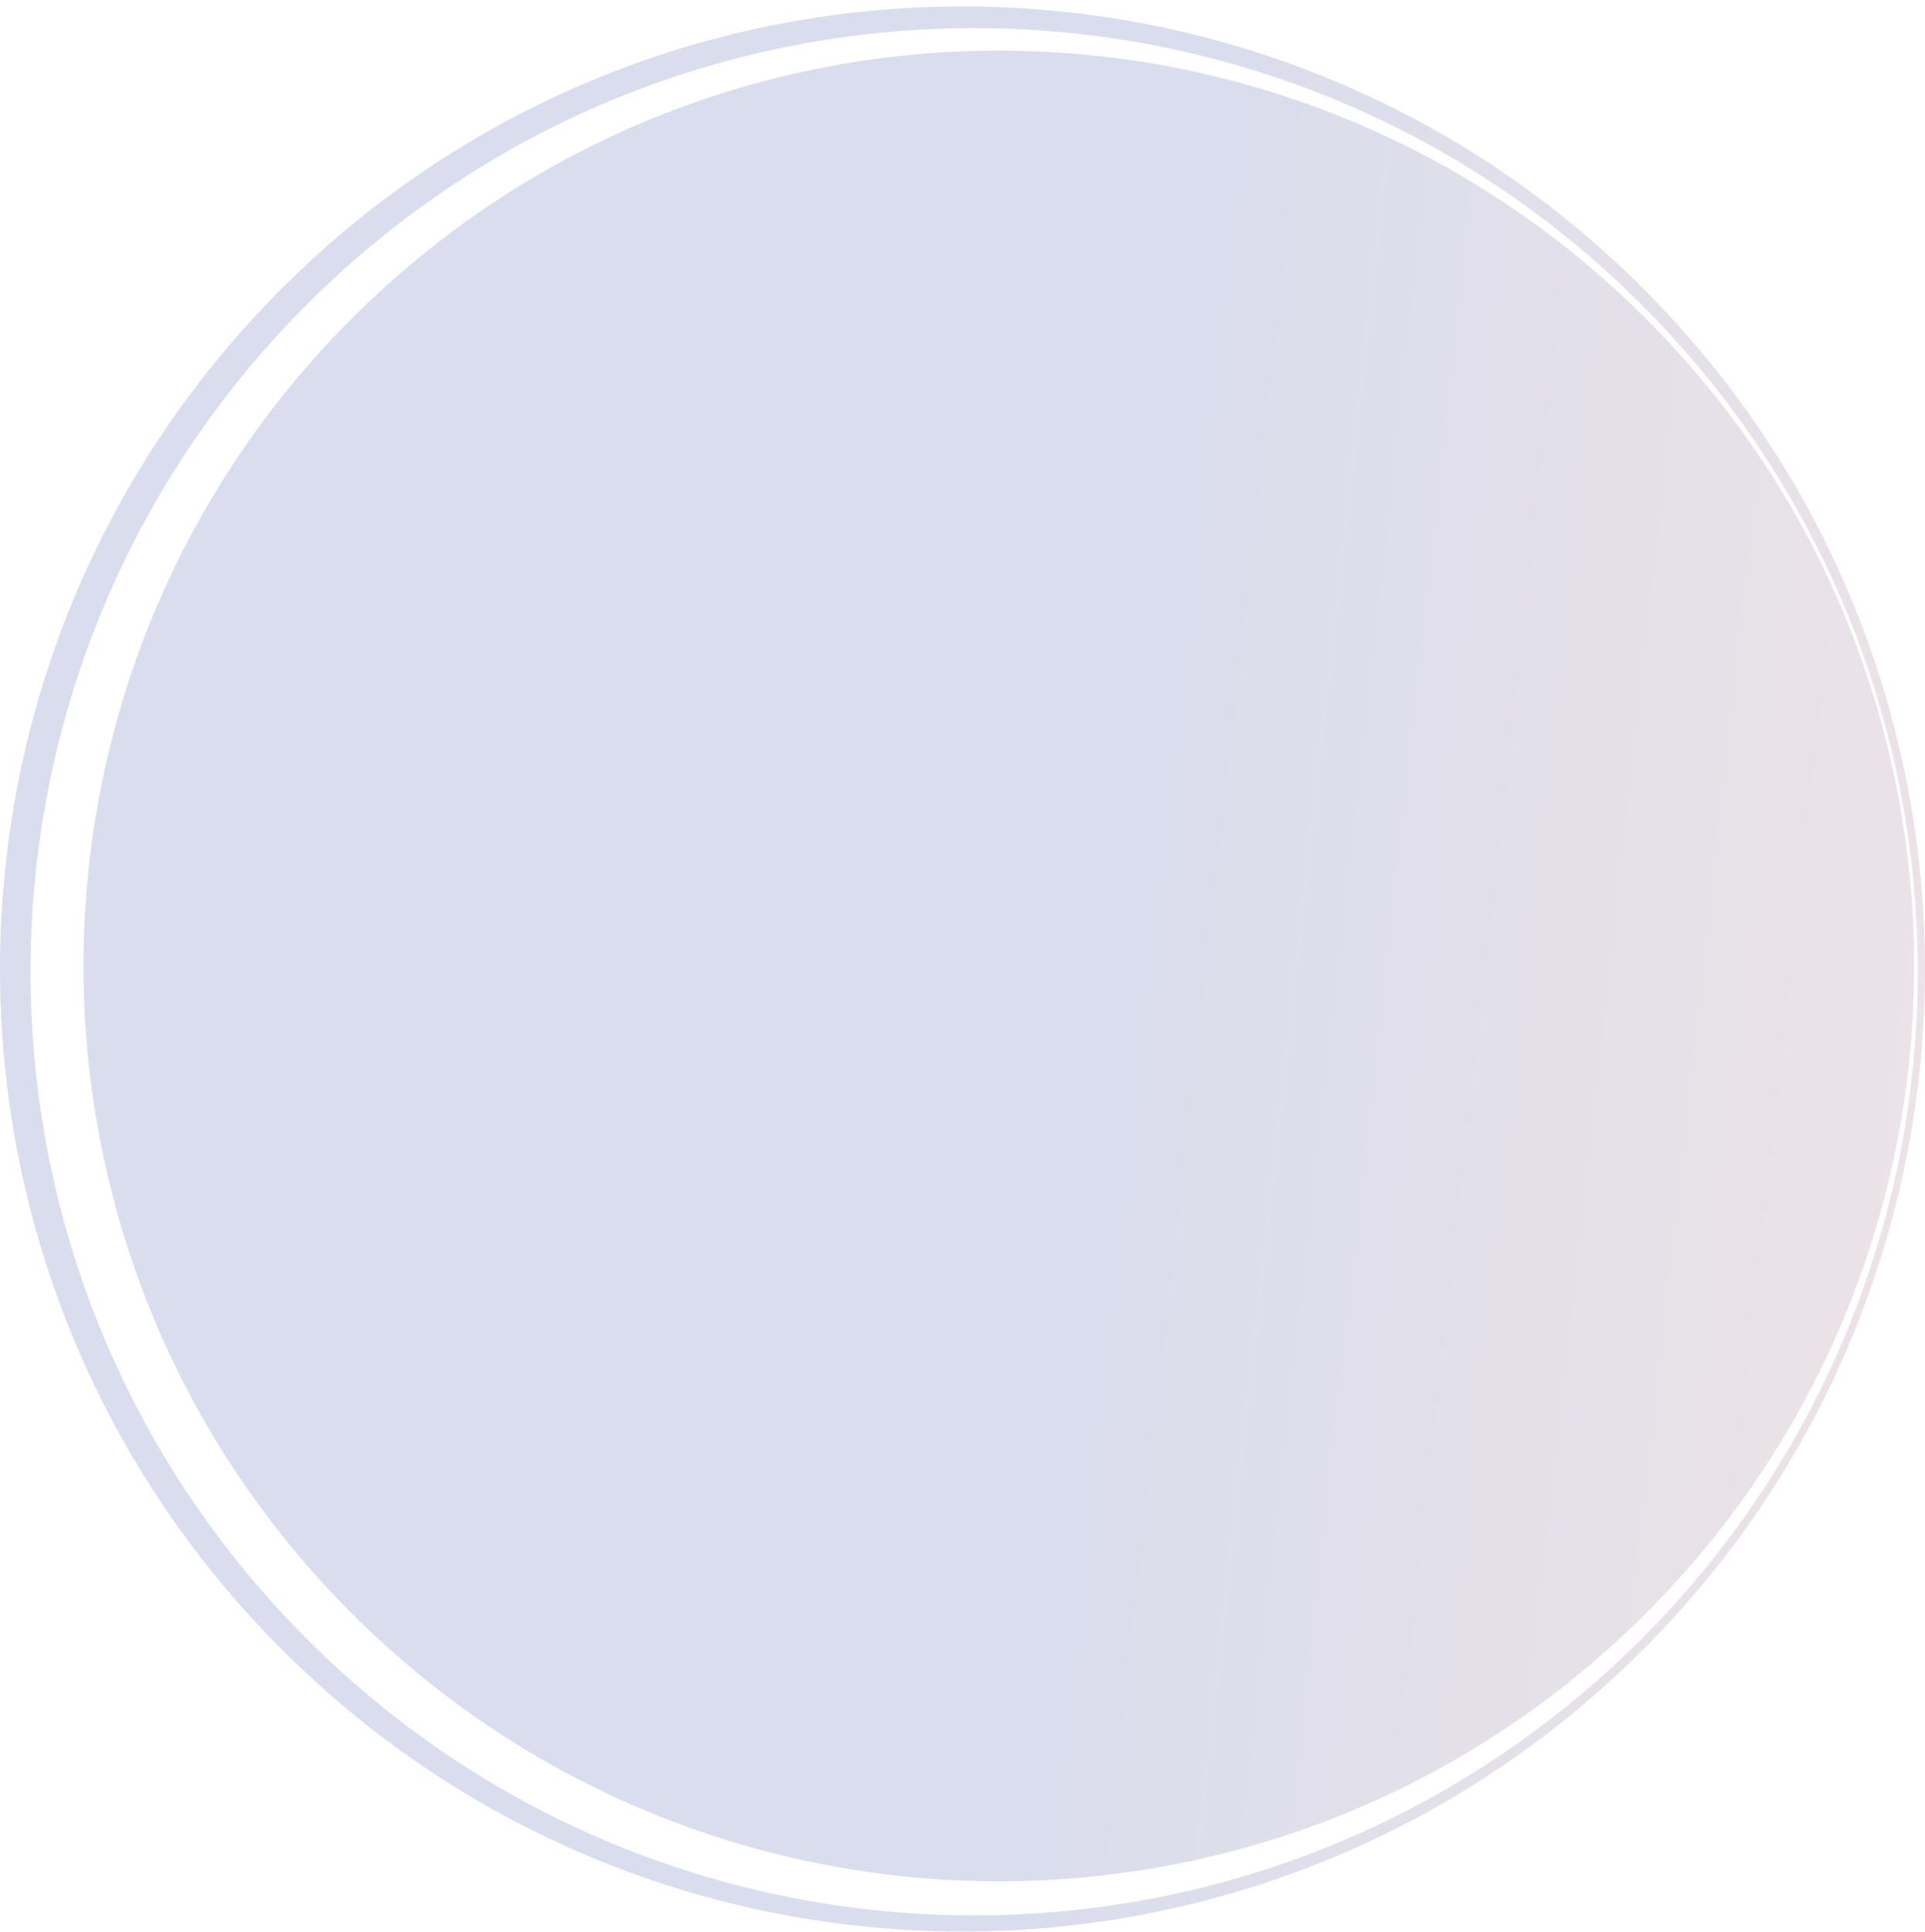
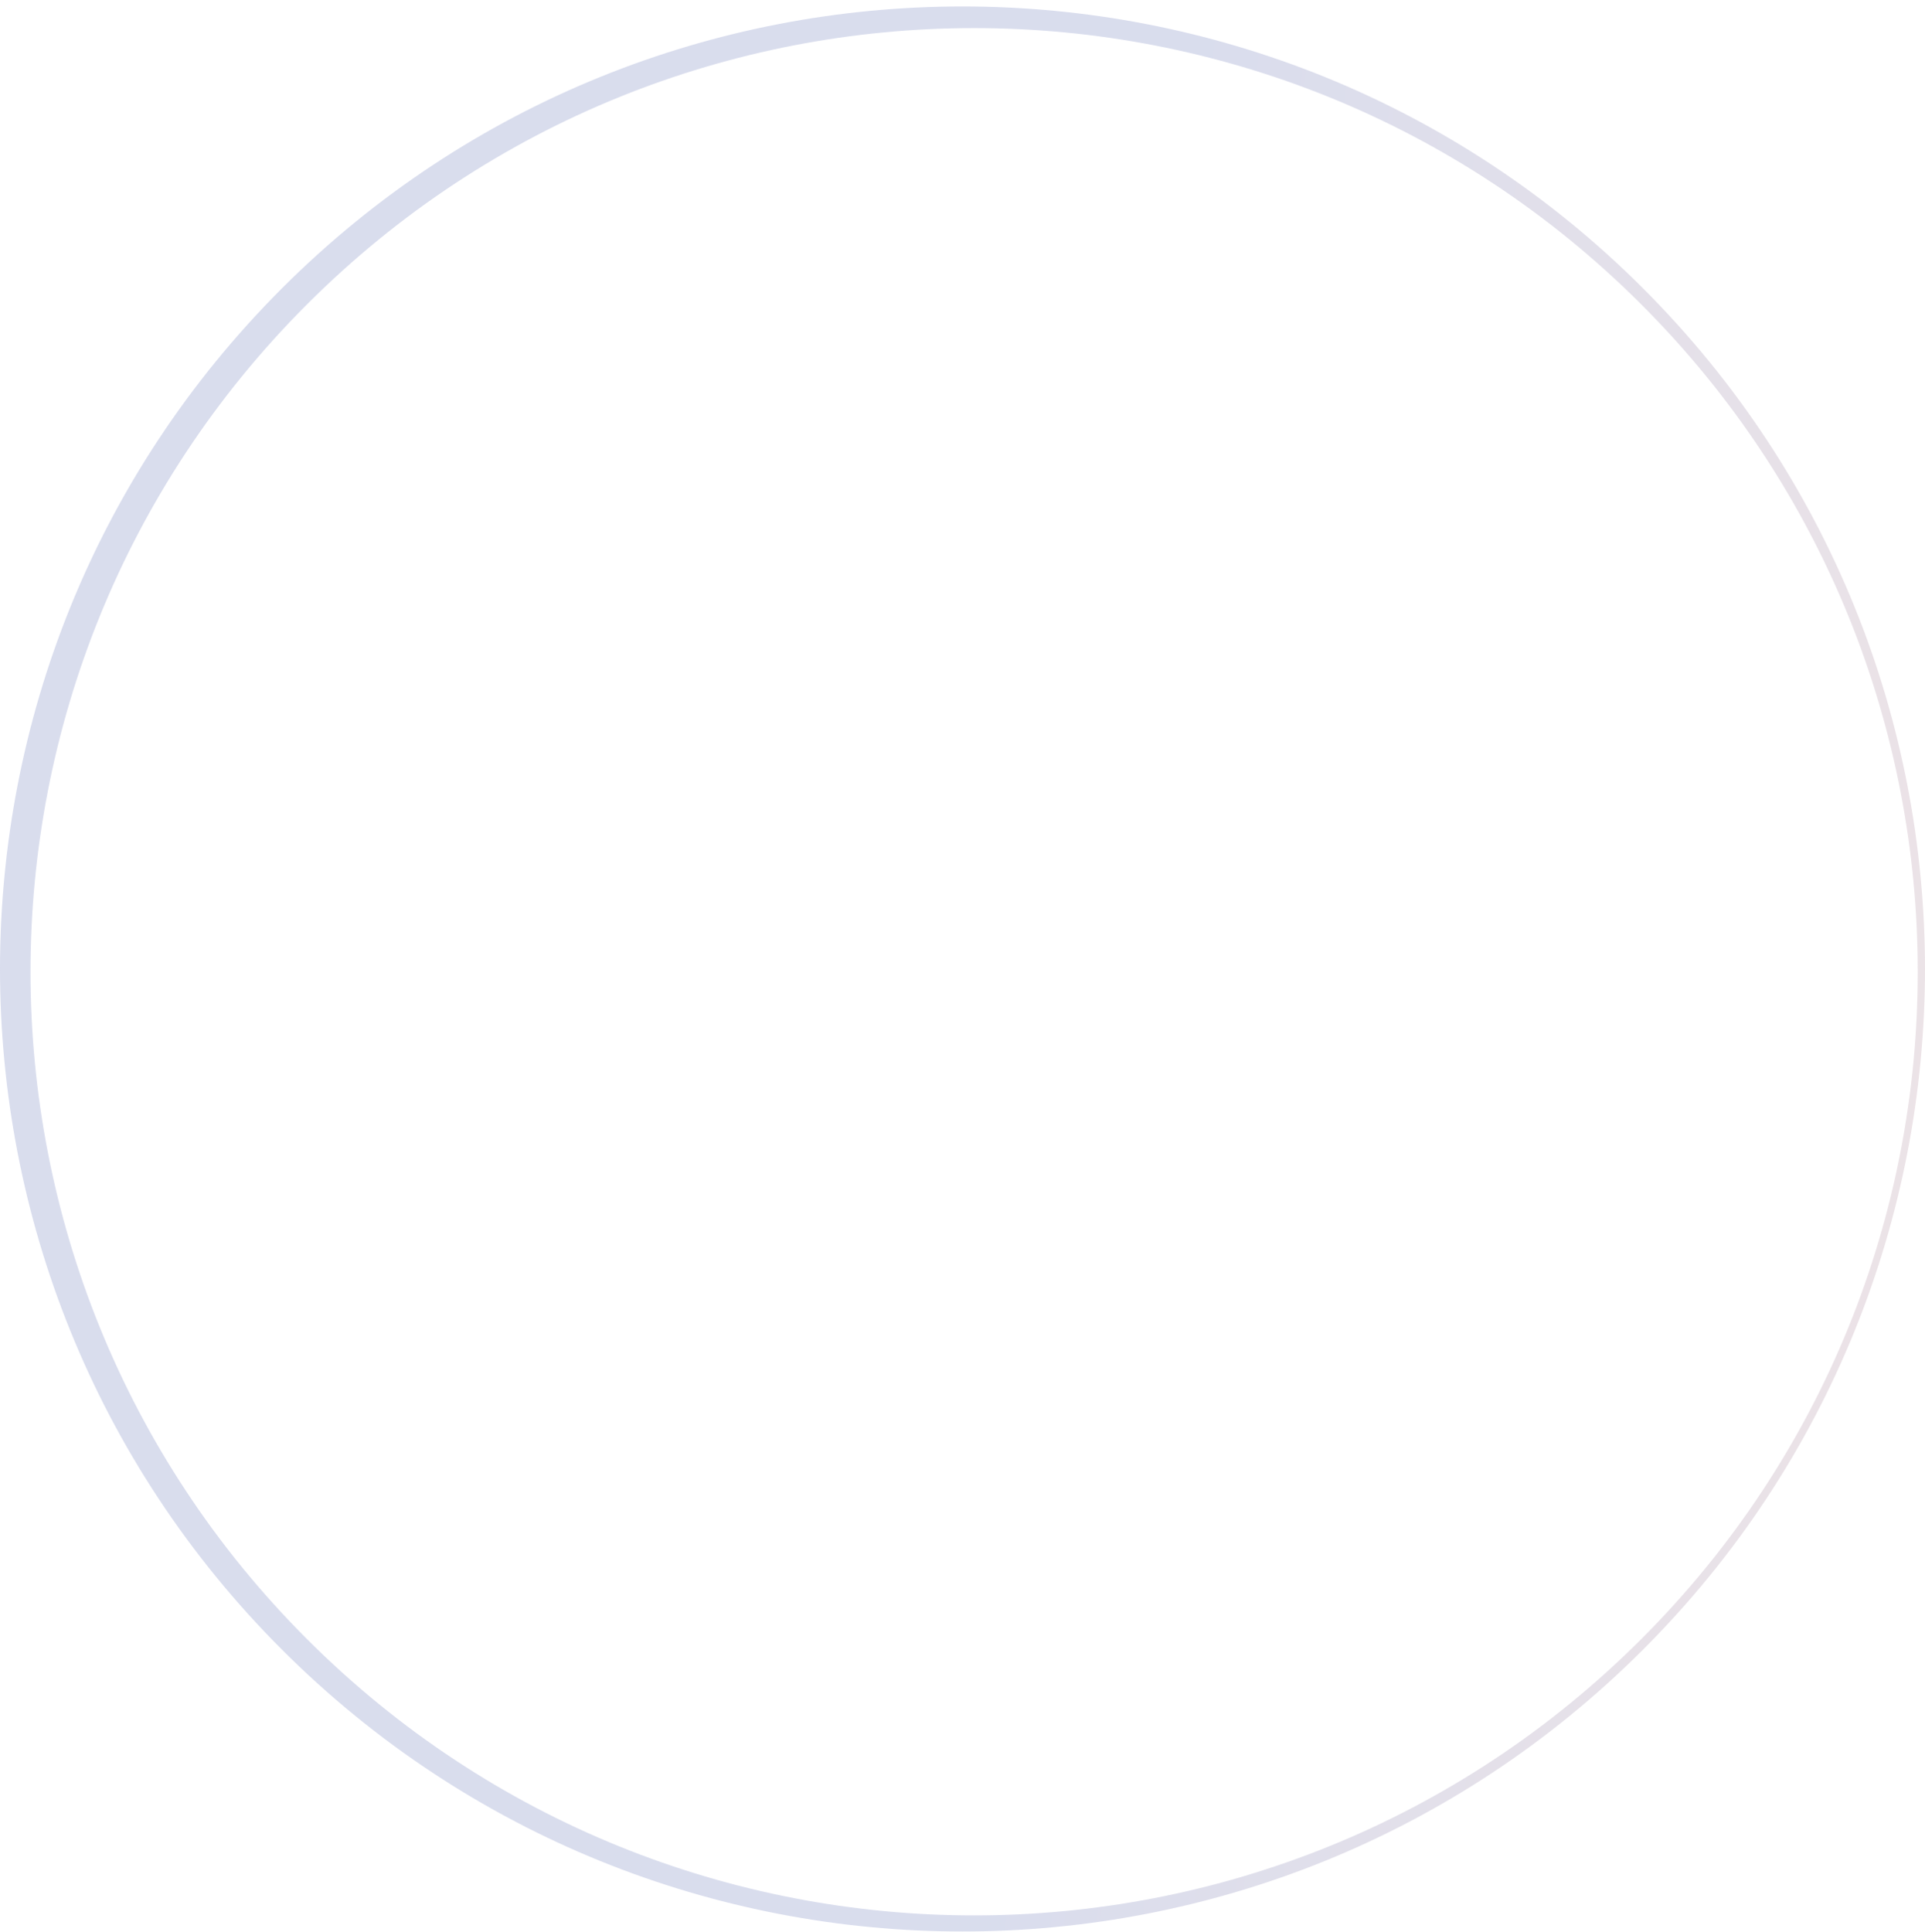
<svg xmlns="http://www.w3.org/2000/svg" width="281" height="282" viewBox="0 0 281 282" fill="none">
  <g opacity="0.2">
    <path d="M41.152 240.789C96.021 295.658 184.979 295.658 239.848 240.789C294.717 185.92 294.717 96.962 239.848 42.093C184.979 -12.776 96.021 -12.776 41.152 42.093C-13.717 96.962 -13.717 185.92 41.152 240.789ZM239.597 44.444C293.389 98.236 293.389 185.452 239.597 239.244C185.805 293.036 98.589 293.036 44.797 239.244C-8.995 185.452 -8.995 98.236 44.797 44.444C98.589 -9.348 185.805 -9.348 239.597 44.444Z" fill="url(#paint0_linear_189_3247)" />
-     <path d="M240.279 46.525C188.1 -5.654 103.501 -5.654 51.322 46.525C-0.856 98.703 -0.856 183.302 51.322 235.481C103.501 287.659 188.1 287.659 240.279 235.481C292.457 183.302 292.457 98.703 240.279 46.525Z" fill="url(#paint1_linear_189_3247)" />
  </g>
  <defs>
    <linearGradient id="paint0_linear_189_3247" x1="0" y1="0.941" x2="308.415" y2="35.209" gradientUnits="userSpaceOnUse">
      <stop stop-color="#4053A6" />
      <stop offset="0.555" stop-color="#4053A6" />
      <stop offset="1" stop-color="#A97581" />
    </linearGradient>
    <linearGradient id="paint1_linear_189_3247" x1="0" y1="0.941" x2="308.415" y2="35.209" gradientUnits="userSpaceOnUse">
      <stop stop-color="#4053A6" />
      <stop offset="0.555" stop-color="#4053A6" />
      <stop offset="1" stop-color="#A97581" />
    </linearGradient>
  </defs>
</svg>